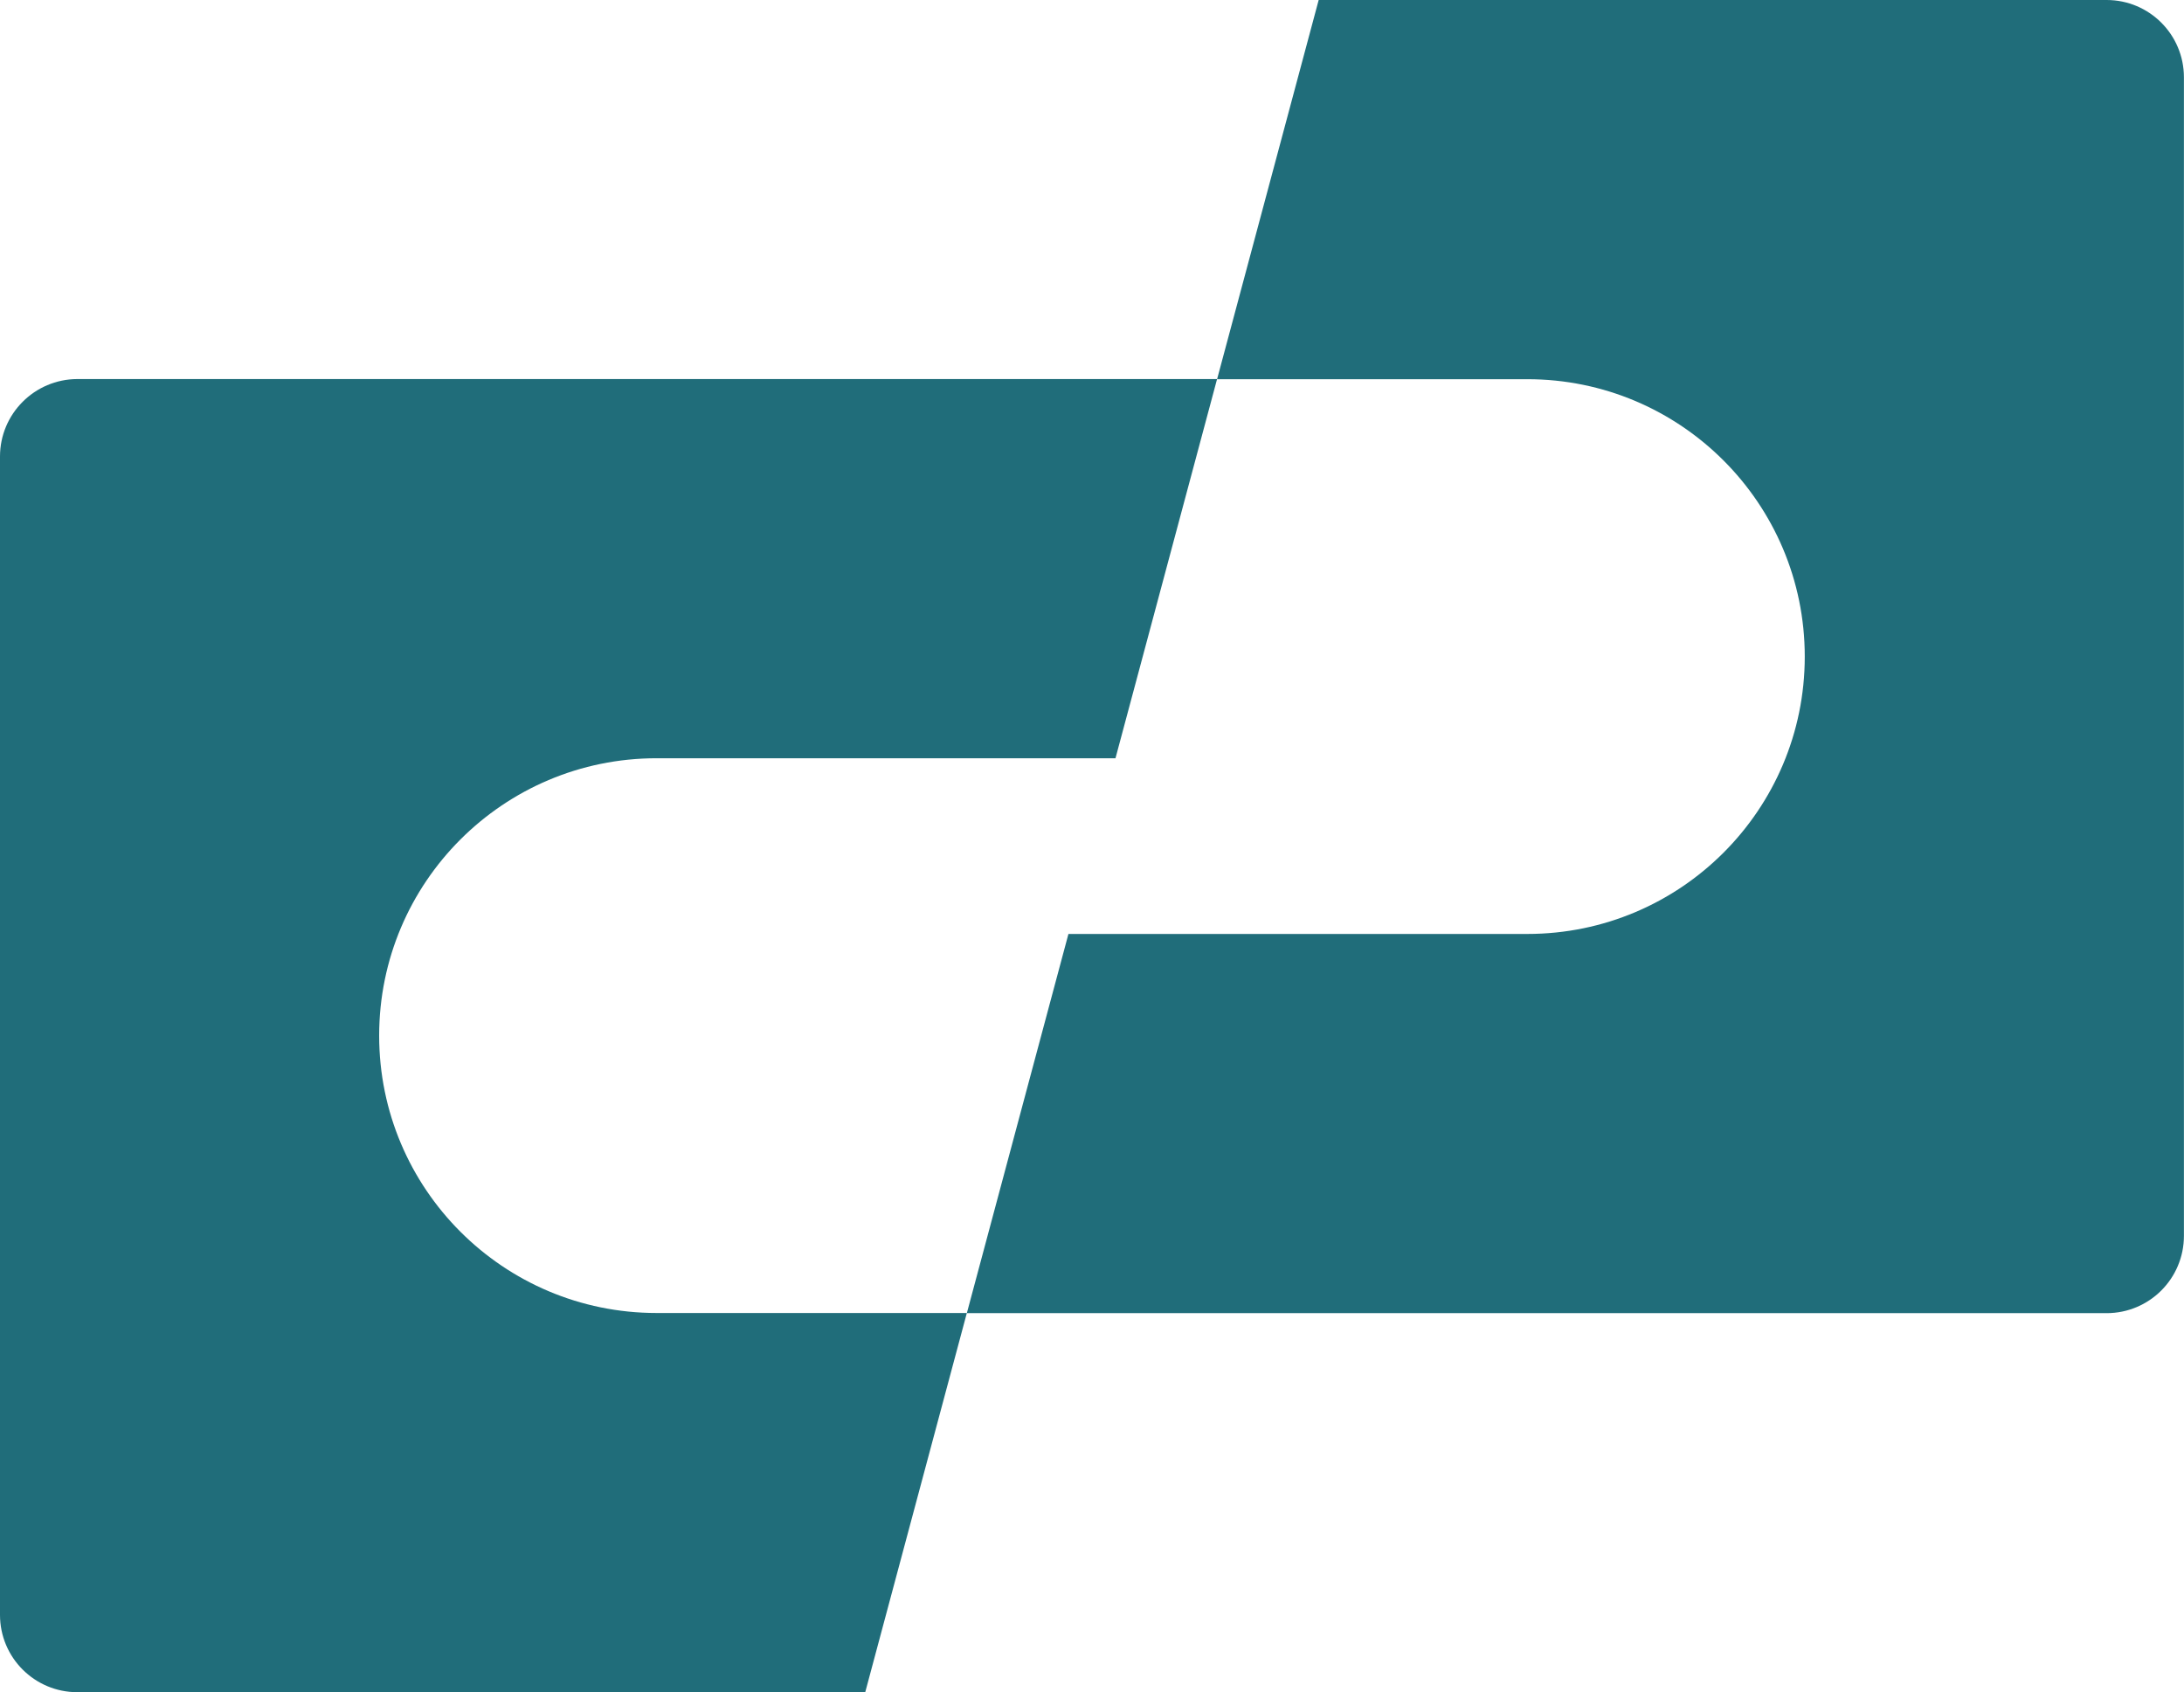
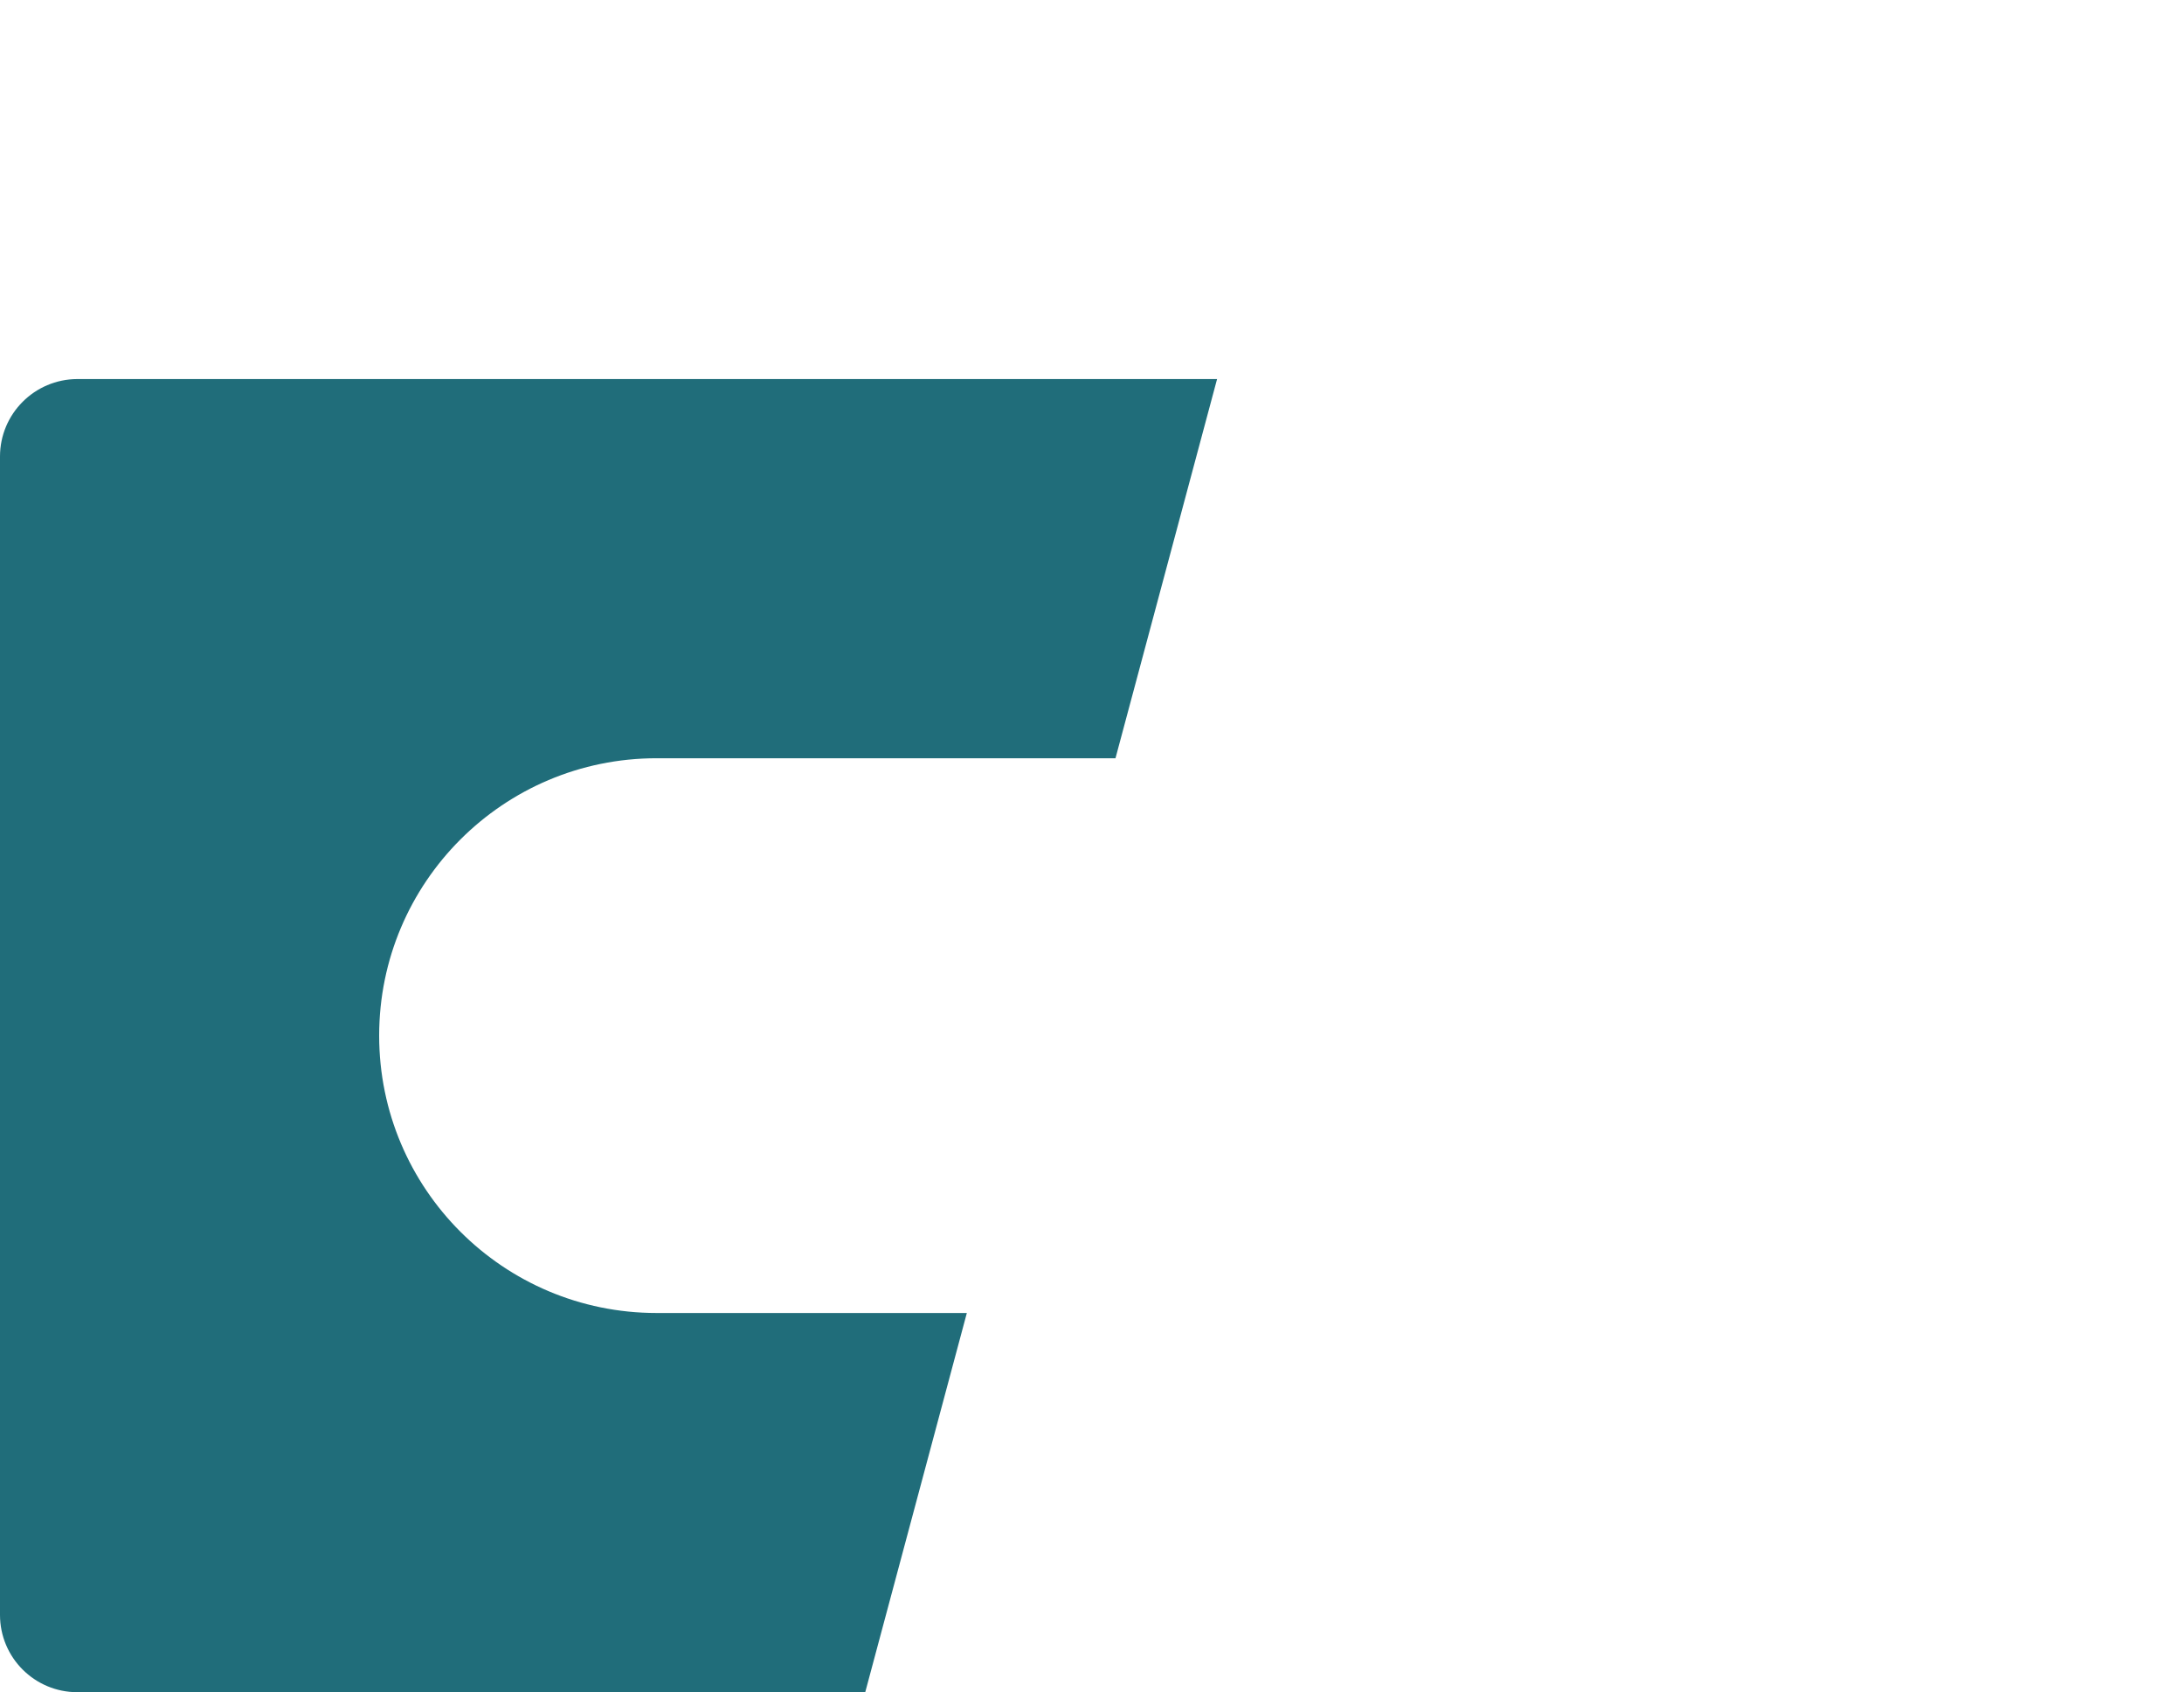
<svg xmlns="http://www.w3.org/2000/svg" data-bbox="0 0 279.01 216.21" viewBox="0 0 279.02 216.21" data-type="color">
  <g>
-     <path d="M269.13 0H168.47l-12.98 48.45h39.64c19.57 0 35.44 15.87 35.44 35.44s-15.87 35.44-35.44 35.44H136.5l-12.98 48.45h145.61c5.46 0 9.88-4.42 9.88-9.88V9.88c0-5.46-4.42-9.88-9.88-9.88" fill="#206d7a" data-color="1" />
    <path d="M123.52 167.76H83.88c-19.57 0-35.44-15.87-35.44-35.44s15.87-35.44 35.44-35.44h58.63l12.98-48.45H9.88C4.42 48.45 0 52.87 0 58.33v148c0 5.46 4.42 9.88 9.88 9.88h100.66z" fill="#206d7a" data-color="1" />
  </g>
</svg>